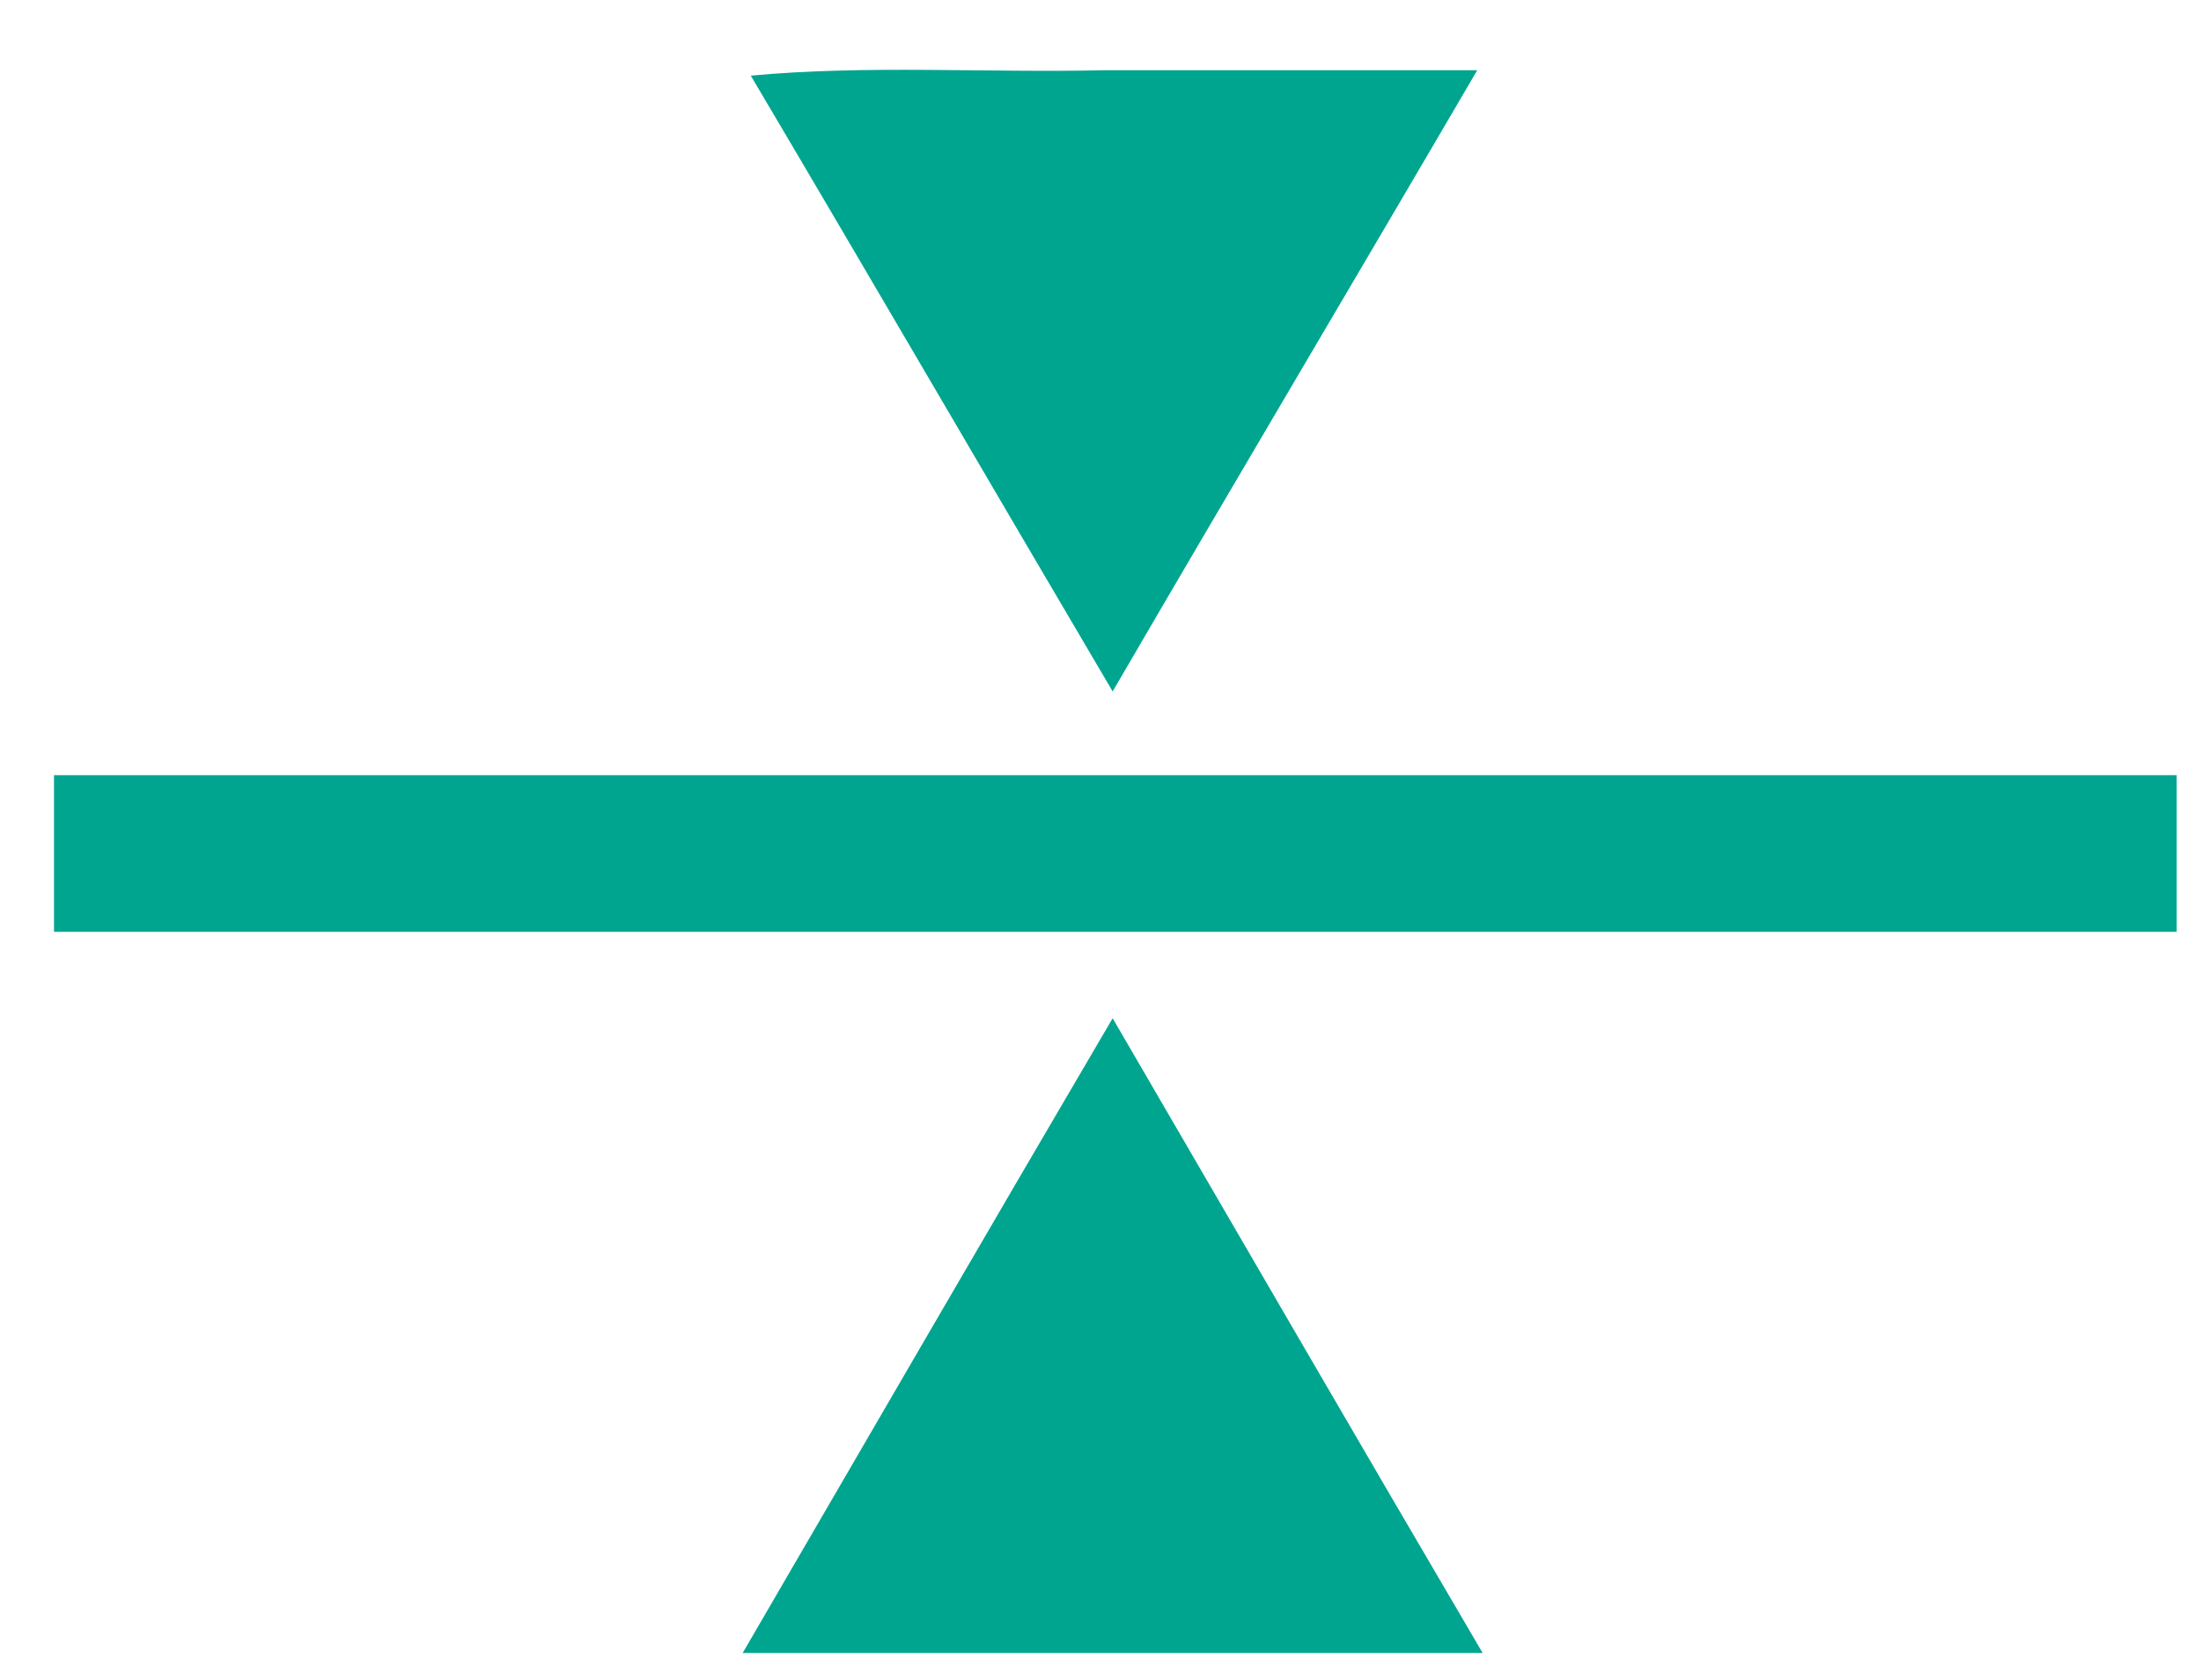
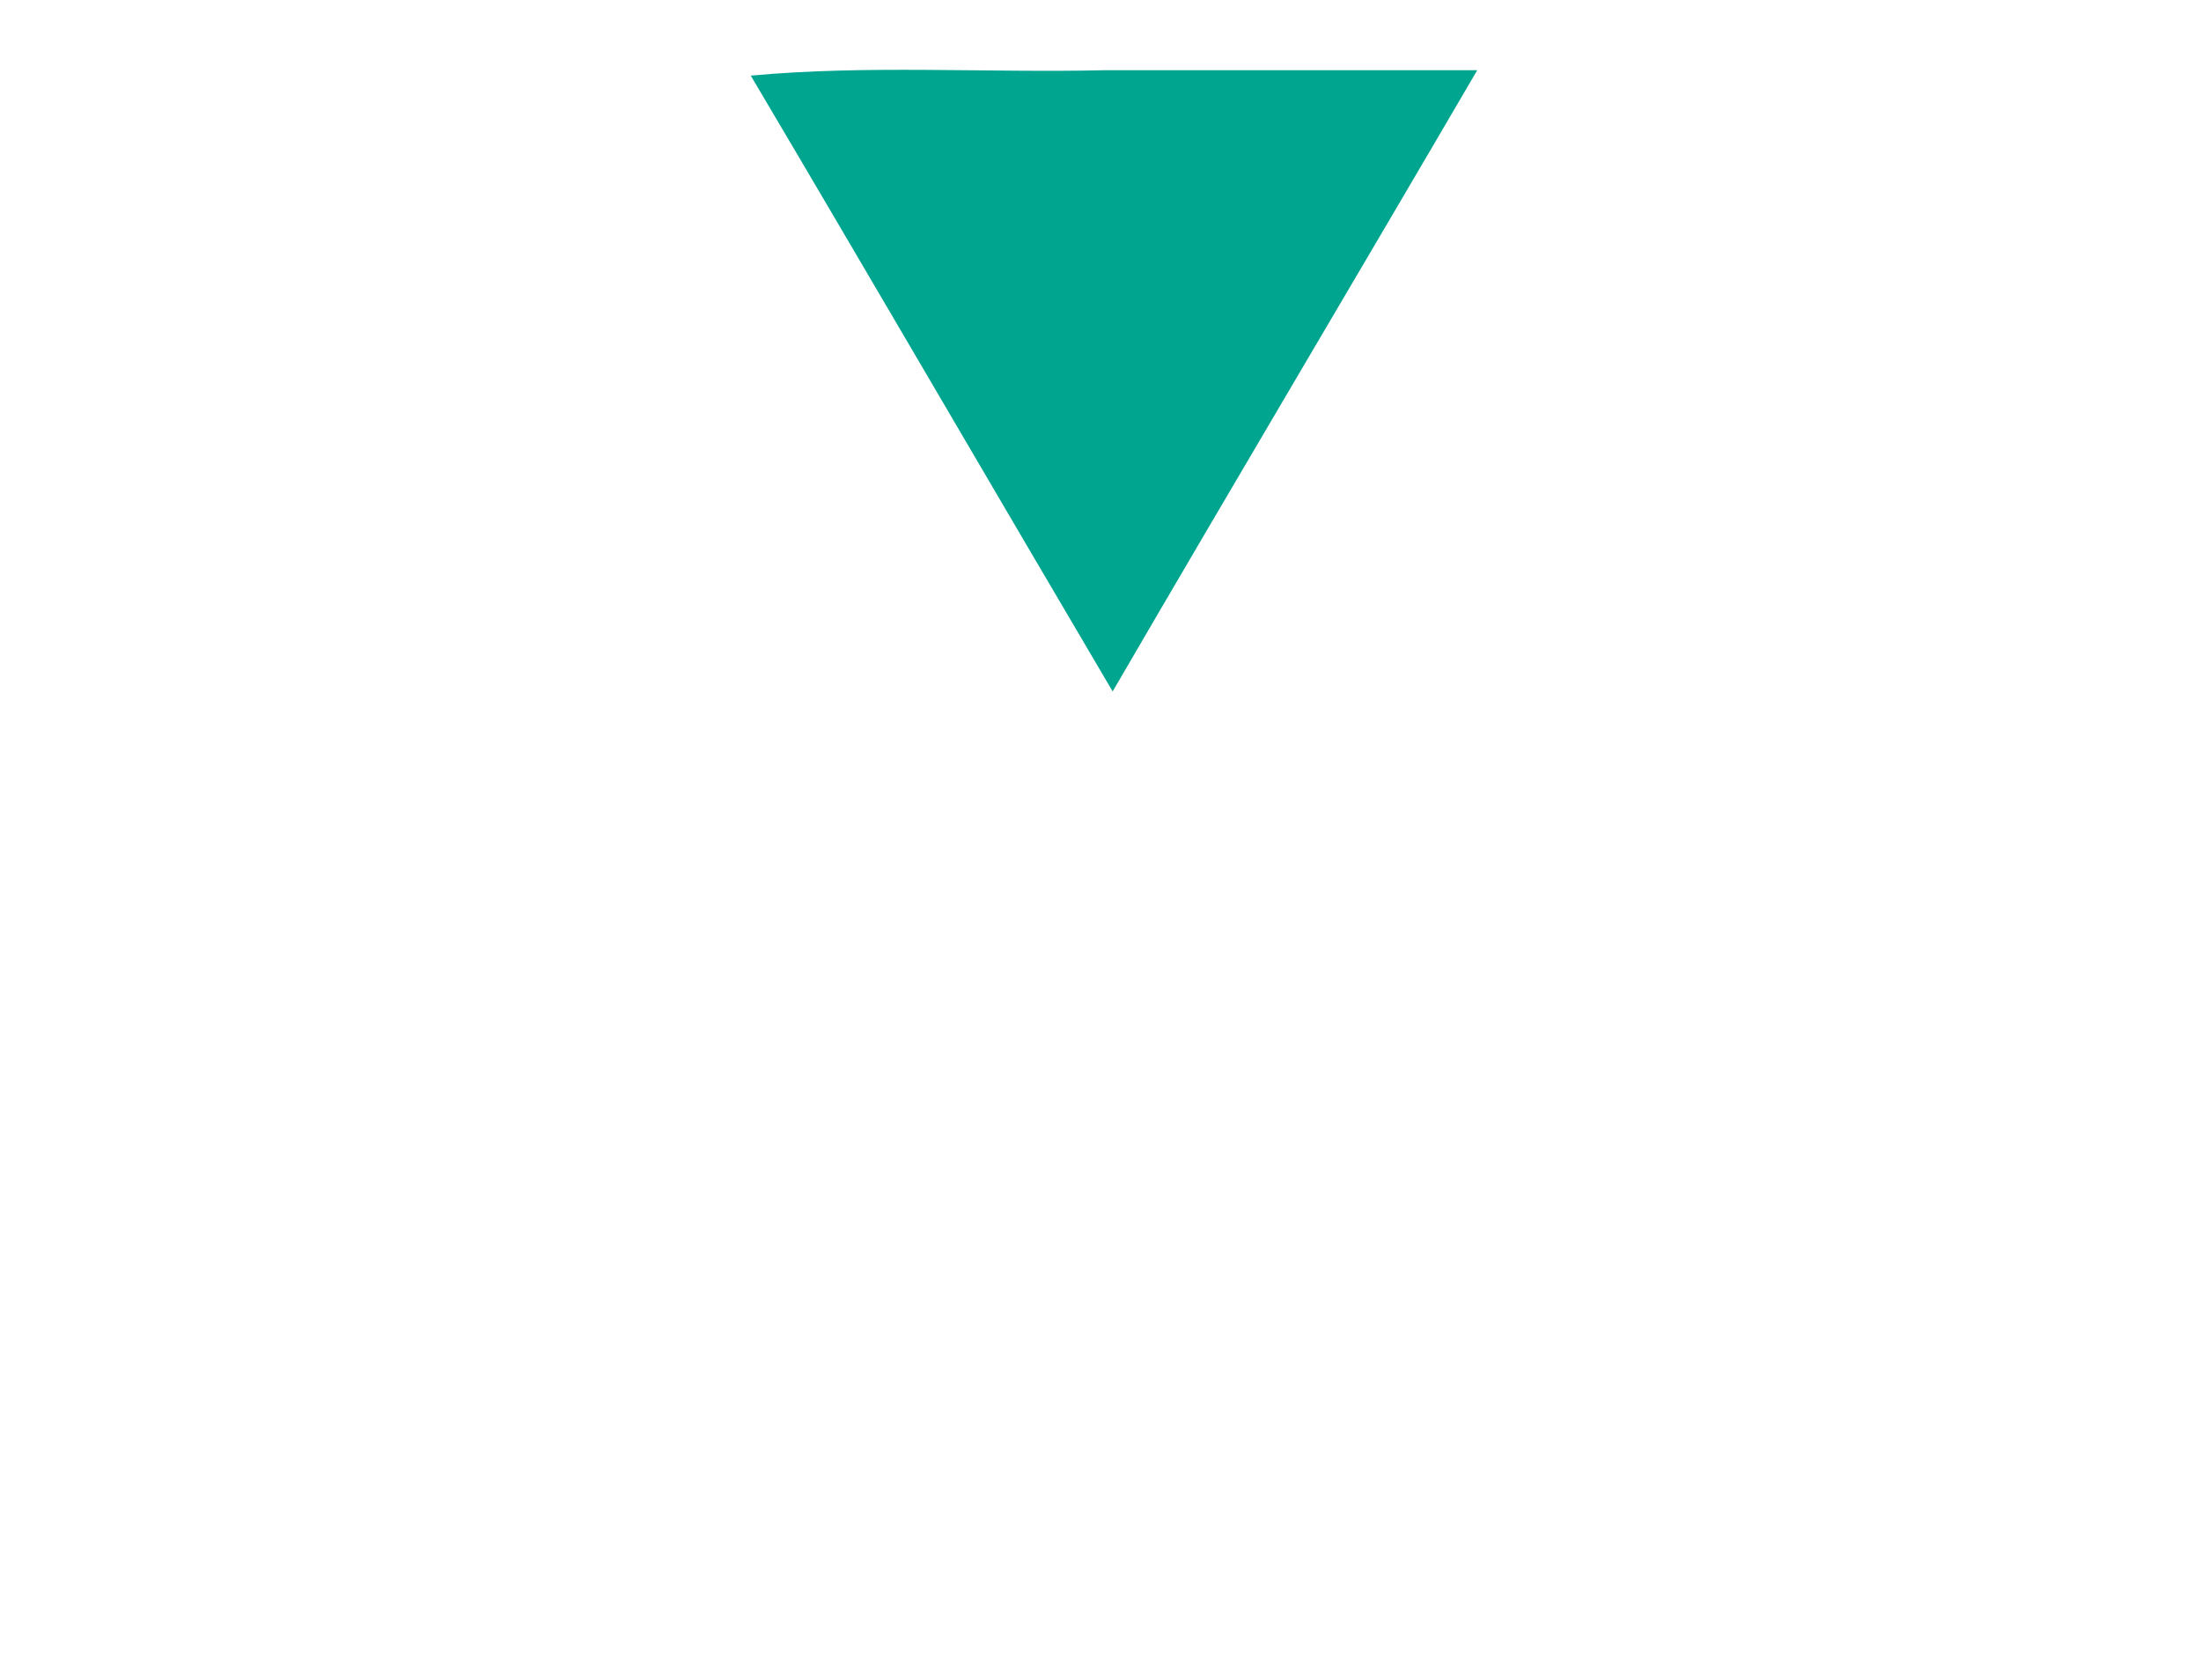
<svg xmlns="http://www.w3.org/2000/svg" version="1.1" id="Warstwa_2_00000069390938395074995740000018207048438474470528_" x="0px" y="0px" viewBox="0 0 81.5 62.2" style="enable-background:new 0 0 81.5 62.2;" xml:space="preserve">
  <style type="text/css"> .st0{fill:#00A590;} </style>
  <g id="Layer_1">
    <g id="zSqslB.tif">
      <g>
-         <path class="st0" d="M80.6,28.7v5.8H2v-5.8H80.6L80.6,28.7z" />
-         <path class="st0" d="M54.9,61.2H27.5c4.6-7.9,9-15.5,13.7-23.5C45.8,45.6,50.2,53.2,54.9,61.2z" />
        <path class="st0" d="M41.2,25.6c-4.6-7.8-8.9-15.2-13.4-22.8c4.3-0.4,8.7-0.1,13.1-0.2c4.5,0,8.9,0,13.8,0 C50.2,10.3,45.8,17.7,41.2,25.6L41.2,25.6z" />
      </g>
    </g>
  </g>
</svg>